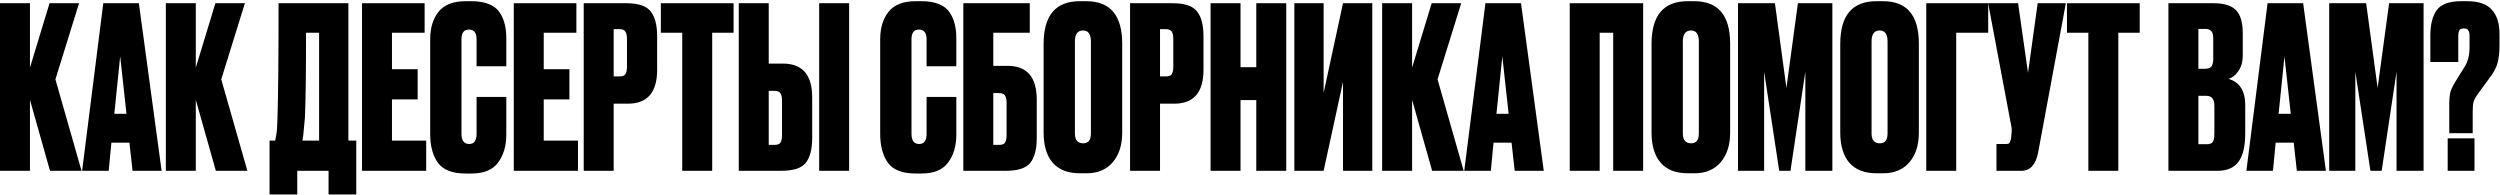
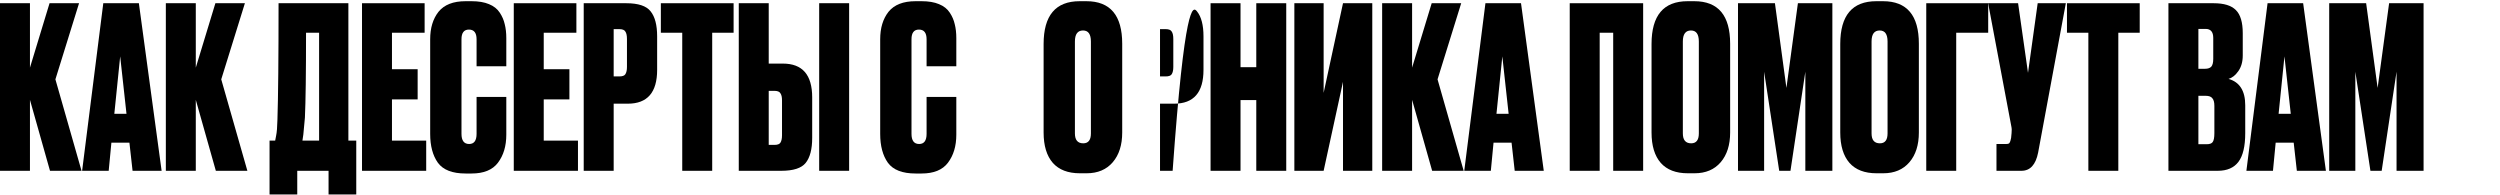
<svg xmlns="http://www.w3.org/2000/svg" width="1332" height="104" viewBox="0 0 1332 104" fill="none">
  <path d="M26.64 91L15.96 53.2V91H0V1.72H15.96V36.04L26.4 1.72H42.12L29.52 42.28L43.44 91H26.64Z" fill="black" />
  <path d="M70.632 91L68.952 76H59.352L57.912 91H43.752L55.032 1.72H73.992L86.112 91H70.632ZM64.032 30.04L60.912 60.64H67.392L64.032 30.04Z" fill="black" />
  <path d="M114.999 91L104.319 53.2V91H88.359V1.72H104.319V36.04L114.759 1.72H130.479L117.879 42.28L131.799 91H114.999Z" fill="black" />
  <path d="M175.056 103.6V91H158.376V103.6H143.616V74.92H146.616C146.936 73.4 147.096 72.56 147.096 72.4C147.496 70.56 147.736 67.68 147.816 63.76C148.216 51.6 148.416 30.92 148.416 1.72H185.616V74.92H189.816V103.6H175.056ZM162.456 62.68C161.896 68.52 161.616 71.52 161.616 71.68L161.136 74.92H170.016V17.44H163.056C163.056 38.96 162.856 54.04 162.456 62.68Z" fill="black" />
  <path d="M192.879 1.72H226.239V17.44H208.839V36.88H222.519V52.96H208.839V74.92H227.079V91H192.879V1.72Z" fill="black" />
  <path d="M253.919 71.32V51.64H269.759V71.8C269.759 77.8 268.279 82.76 265.319 86.68C262.439 90.52 257.759 92.44 251.279 92.44H248.039C240.999 92.44 236.079 90.52 233.279 86.68C230.559 82.84 229.199 77.72 229.199 71.32V20.92C229.199 14.92 230.679 10.04 233.639 6.28C236.679 2.52 241.479 0.64 248.039 0.64H251.279C254.959 0.64 258.039 1.16 260.519 2.2C263.079 3.24 264.999 4.76 266.279 6.76C267.559 8.68 268.439 10.72 268.919 12.88C269.479 15.04 269.759 17.52 269.759 20.32V35.32H253.919V20.92C253.919 17.48 252.559 15.76 249.839 15.76C247.199 15.76 245.879 17.48 245.879 20.92V71.32C245.879 74.92 247.239 76.72 249.959 76.72C252.599 76.72 253.919 74.92 253.919 71.32Z" fill="black" />
  <path d="M273.739 1.72H307.099V17.44H289.699V36.88H303.379V52.96H289.699V74.92H307.939V91H273.739V1.72Z" fill="black" />
  <path d="M334.524 55.24H326.964V91H311.004V1.72H333.684C340.084 1.72 344.404 3.16 346.644 6.04C348.964 8.92 350.124 13.36 350.124 19.36V37.24C350.124 49.24 344.924 55.24 334.524 55.24ZM326.964 15.52V40.72H329.964C331.644 40.72 332.724 40.32 333.204 39.52C333.764 38.64 334.044 37.36 334.044 35.68V20.8C334.044 18.96 333.764 17.64 333.204 16.84C332.724 15.96 331.644 15.52 329.964 15.52H326.964Z" fill="black" />
  <path d="M352.101 1.72H390.861V17.44H379.461V91H363.501V17.44H352.101V1.72Z" fill="black" />
  <path d="M409.576 33.88H417.136C427.536 33.88 432.736 39.88 432.736 51.88V73.48C432.736 79.48 431.576 83.92 429.256 86.8C427.016 89.6 422.696 91 416.296 91H393.616V1.72H409.576V33.88ZM409.576 77.2H412.576C414.256 77.2 415.336 76.8 415.816 76C416.376 75.12 416.656 73.8 416.656 72.04V53.44C416.656 51.76 416.376 50.52 415.816 49.72C415.336 48.84 414.256 48.4 412.576 48.4H409.576V77.2ZM452.416 1.72V91H436.456V1.72H452.416Z" fill="black" />
  <path d="M493.685 71.32V51.64H509.525V71.8C509.525 77.8 508.045 82.76 505.085 86.68C502.205 90.52 497.525 92.44 491.045 92.44H487.805C480.765 92.44 475.845 90.52 473.045 86.68C470.325 82.84 468.965 77.72 468.965 71.32V20.92C468.965 14.92 470.445 10.04 473.405 6.28C476.445 2.52 481.245 0.64 487.805 0.64H491.045C494.725 0.64 497.805 1.16 500.285 2.2C502.845 3.24 504.765 4.76 506.045 6.76C507.325 8.68 508.205 10.72 508.685 12.88C509.245 15.04 509.525 17.52 509.525 20.32V35.32H493.685V20.92C493.685 17.48 492.325 15.76 489.605 15.76C486.965 15.76 485.645 17.48 485.645 20.92V71.32C485.645 74.92 487.005 76.72 489.725 76.72C492.365 76.72 493.685 74.92 493.685 71.32Z" fill="black" />
-   <path d="M513.264 91V1.72H548.664V17.44H529.224V35.08H536.784C547.184 35.08 552.384 41.08 552.384 53.08V73.48C552.384 79.48 551.224 83.92 548.904 86.8C546.664 89.6 542.344 91 535.944 91H513.264ZM529.224 77.2H532.224C533.904 77.2 534.984 76.8 535.464 76C536.024 75.12 536.304 73.8 536.304 72.04V54.64C536.304 52.96 536.024 51.72 535.464 50.92C534.984 50.04 533.904 49.6 532.224 49.6H529.224V77.2Z" fill="black" />
  <path d="M597.915 23.32V70.6C597.915 77.24 596.235 82.52 592.875 86.44C589.515 90.36 584.875 92.32 578.955 92.32H575.355C569.035 92.32 564.235 90.48 560.955 86.8C557.675 83.04 556.035 77.64 556.035 70.6V23.44C556.035 8.24 562.435 0.64 575.235 0.64H578.835C591.555 0.64 597.915 8.2 597.915 23.32ZM581.235 71.08V22.12C581.235 18.2 579.835 16.24 577.035 16.24C574.155 16.24 572.715 18.2 572.715 22.12V71.08C572.715 74.6 574.195 76.36 577.155 76.36C579.875 76.36 581.235 74.6 581.235 71.08Z" fill="black" />
-   <path d="M625.618 55.24H618.058V91H602.098V1.72H624.778C631.178 1.72 635.498 3.16 637.738 6.04C640.058 8.92 641.218 13.36 641.218 19.36V37.24C641.218 49.24 636.018 55.24 625.618 55.24ZM618.058 15.52V40.72H621.058C622.738 40.72 623.818 40.32 624.298 39.52C624.858 38.64 625.138 37.36 625.138 35.68V20.8C625.138 18.96 624.858 17.64 624.298 16.84C623.818 15.96 622.738 15.52 621.058 15.52H618.058Z" fill="black" />
+   <path d="M625.618 55.24H618.058V91H602.098H624.778C631.178 1.72 635.498 3.16 637.738 6.04C640.058 8.92 641.218 13.36 641.218 19.36V37.24C641.218 49.24 636.018 55.24 625.618 55.24ZM618.058 15.52V40.72H621.058C622.738 40.72 623.818 40.32 624.298 39.52C624.858 38.64 625.138 37.36 625.138 35.68V20.8C625.138 18.96 624.858 17.64 624.298 16.84C623.818 15.96 622.738 15.52 621.058 15.52H618.058Z" fill="black" />
  <path d="M660.949 53.32V91H644.989V1.72H660.949V35.8H669.349V1.72H685.309V91H669.349V53.32H660.949Z" fill="black" />
  <path d="M715.552 91V43.6L705.232 91H689.632V1.72H705.232V49.48L715.552 1.72H731.152V91H715.552Z" fill="black" />
  <path d="M763.046 91L752.366 53.2V91H736.406V1.72H752.366V36.04L762.806 1.72H778.526L765.926 42.28L779.846 91H763.046Z" fill="black" />
  <path d="M807.038 91L805.358 76H795.758L794.318 91H780.158L791.438 1.72H810.398L822.518 91H807.038ZM800.438 30.04L797.318 60.64H803.798L800.438 30.04Z" fill="black" />
  <path d="M836.35 91V1.72H875.47V91H859.51V17.44H852.31V91H836.35Z" fill="black" />
  <path d="M921.821 23.32V70.6C921.821 77.24 920.141 82.52 916.781 86.44C913.421 90.36 908.781 92.32 902.861 92.32H899.261C892.941 92.32 888.141 90.48 884.861 86.8C881.581 83.04 879.941 77.64 879.941 70.6V23.44C879.941 8.24 886.341 0.64 899.141 0.64H902.741C915.461 0.64 921.821 8.2 921.821 23.32ZM905.141 71.08V22.12C905.141 18.2 903.741 16.24 900.941 16.24C898.061 16.24 896.621 18.2 896.621 22.12V71.08C896.621 74.6 898.101 76.36 901.061 76.36C903.781 76.36 905.141 74.6 905.141 71.08Z" fill="black" />
  <path d="M926.004 91V1.72H945.684L951.804 46.84L957.924 1.72H976.284V91H961.884V38.2L953.964 91H947.964L939.924 38.2V91H926.004Z" fill="black" />
  <path d="M1022.37 23.32V70.6C1022.37 77.24 1020.69 82.52 1017.33 86.44C1013.97 90.36 1009.33 92.32 1003.41 92.32H999.808C993.488 92.32 988.688 90.48 985.408 86.8C982.128 83.04 980.488 77.64 980.488 70.6V23.44C980.488 8.24 986.888 0.64 999.688 0.64H1003.29C1016.01 0.64 1022.37 8.2 1022.37 23.32ZM1005.69 71.08V22.12C1005.69 18.2 1004.29 16.24 1001.49 16.24C998.608 16.24 997.168 18.2 997.168 22.12V71.08C997.168 74.6 998.648 76.36 1001.61 76.36C1004.33 76.36 1005.69 74.6 1005.69 71.08Z" fill="black" />
  <path d="M1026.31 91V1.72H1059.31V17.44H1042.27V91H1026.31Z" fill="black" />
  <path d="M1100.68 1.72L1085.92 81.28C1084.64 87.76 1081.68 91 1077.04 91H1063.72V76.72H1068.88C1069.84 76.72 1070.44 76.52 1070.68 76.12C1071 75.64 1071.28 74.76 1071.52 73.48L1071.76 70.96C1071.92 69.6 1071.88 68.4 1071.64 67.36L1059.28 1.72H1075.24L1080.52 38.8L1085.68 1.72H1100.68Z" fill="black" />
  <path d="M1101.28 1.72H1140.04V17.44H1128.64V91H1112.68V17.44H1101.28V1.72Z" fill="black" />
  <path d="M1155.34 91V1.72H1179.46C1184.9 1.72 1188.82 2.92 1191.22 5.32C1193.7 7.72 1194.94 11.84 1194.94 17.68V29.56C1194.94 32.92 1194.14 35.72 1192.54 37.96C1191.02 40.12 1189.3 41.48 1187.38 42.04C1193.3 43.72 1196.26 48.4 1196.26 56.08V70.96C1196.26 77.92 1195.06 83 1192.66 86.2C1190.26 89.4 1186.58 91 1181.62 91H1155.34ZM1175.14 51.04H1171.3V76.84H1175.74C1177.26 76.84 1178.3 76.48 1178.86 75.76C1179.5 74.96 1179.82 73.36 1179.82 70.96V56.44C1179.82 54.52 1179.46 53.16 1178.74 52.36C1178.1 51.48 1176.9 51.04 1175.14 51.04ZM1175.14 15.4H1171.3V36.64H1174.9C1176.34 36.64 1177.42 36.28 1178.14 35.56C1178.86 34.76 1179.22 33.36 1179.22 31.36V20.2C1179.22 17 1177.86 15.4 1175.14 15.4Z" fill="black" />
  <path d="M1223.76 91L1222.08 76H1212.48L1211.04 91H1196.88L1208.16 1.72H1227.12L1239.24 91H1223.76ZM1217.16 30.04L1214.04 60.64H1220.52L1217.16 30.04Z" fill="black" />
  <path d="M1241 91V1.72H1260.68L1266.8 46.84L1272.92 1.72H1291.28V91H1276.88V38.2L1268.96 91H1262.96L1254.92 38.2V91H1241Z" fill="black" />
-   <path d="M1317.45 70.96H1304.97V55.6C1304.97 52.64 1305.21 50.32 1305.69 48.64C1306.25 46.96 1307.37 44.8 1309.05 42.16L1313.25 35.44C1314.93 32.72 1315.77 29.32 1315.77 25.24V19.36C1315.77 17.76 1315.53 16.68 1315.05 16.12C1314.65 15.48 1313.89 15.16 1312.77 15.16C1311.57 15.16 1310.77 15.48 1310.37 16.12C1309.97 16.76 1309.77 17.84 1309.77 19.36V33.04H1294.89V18.88C1294.89 13.12 1296.01 8.64 1298.25 5.44C1300.57 2.24 1304.89 0.64 1311.21 0.64H1314.45C1320.61 0.64 1325.01 2.16 1327.65 5.2C1330.37 8.16 1331.73 12.44 1331.73 18.04V24.28C1331.73 28.04 1331.37 31.2 1330.65 33.76C1329.93 36.24 1328.49 38.88 1326.33 41.68L1320.45 49.72C1319.17 51.48 1318.33 52.96 1317.93 54.16C1317.61 55.28 1317.45 57.2 1317.45 59.92V70.96ZM1318.41 73.72V91H1304.13V73.72H1318.41Z" fill="black" />
</svg>